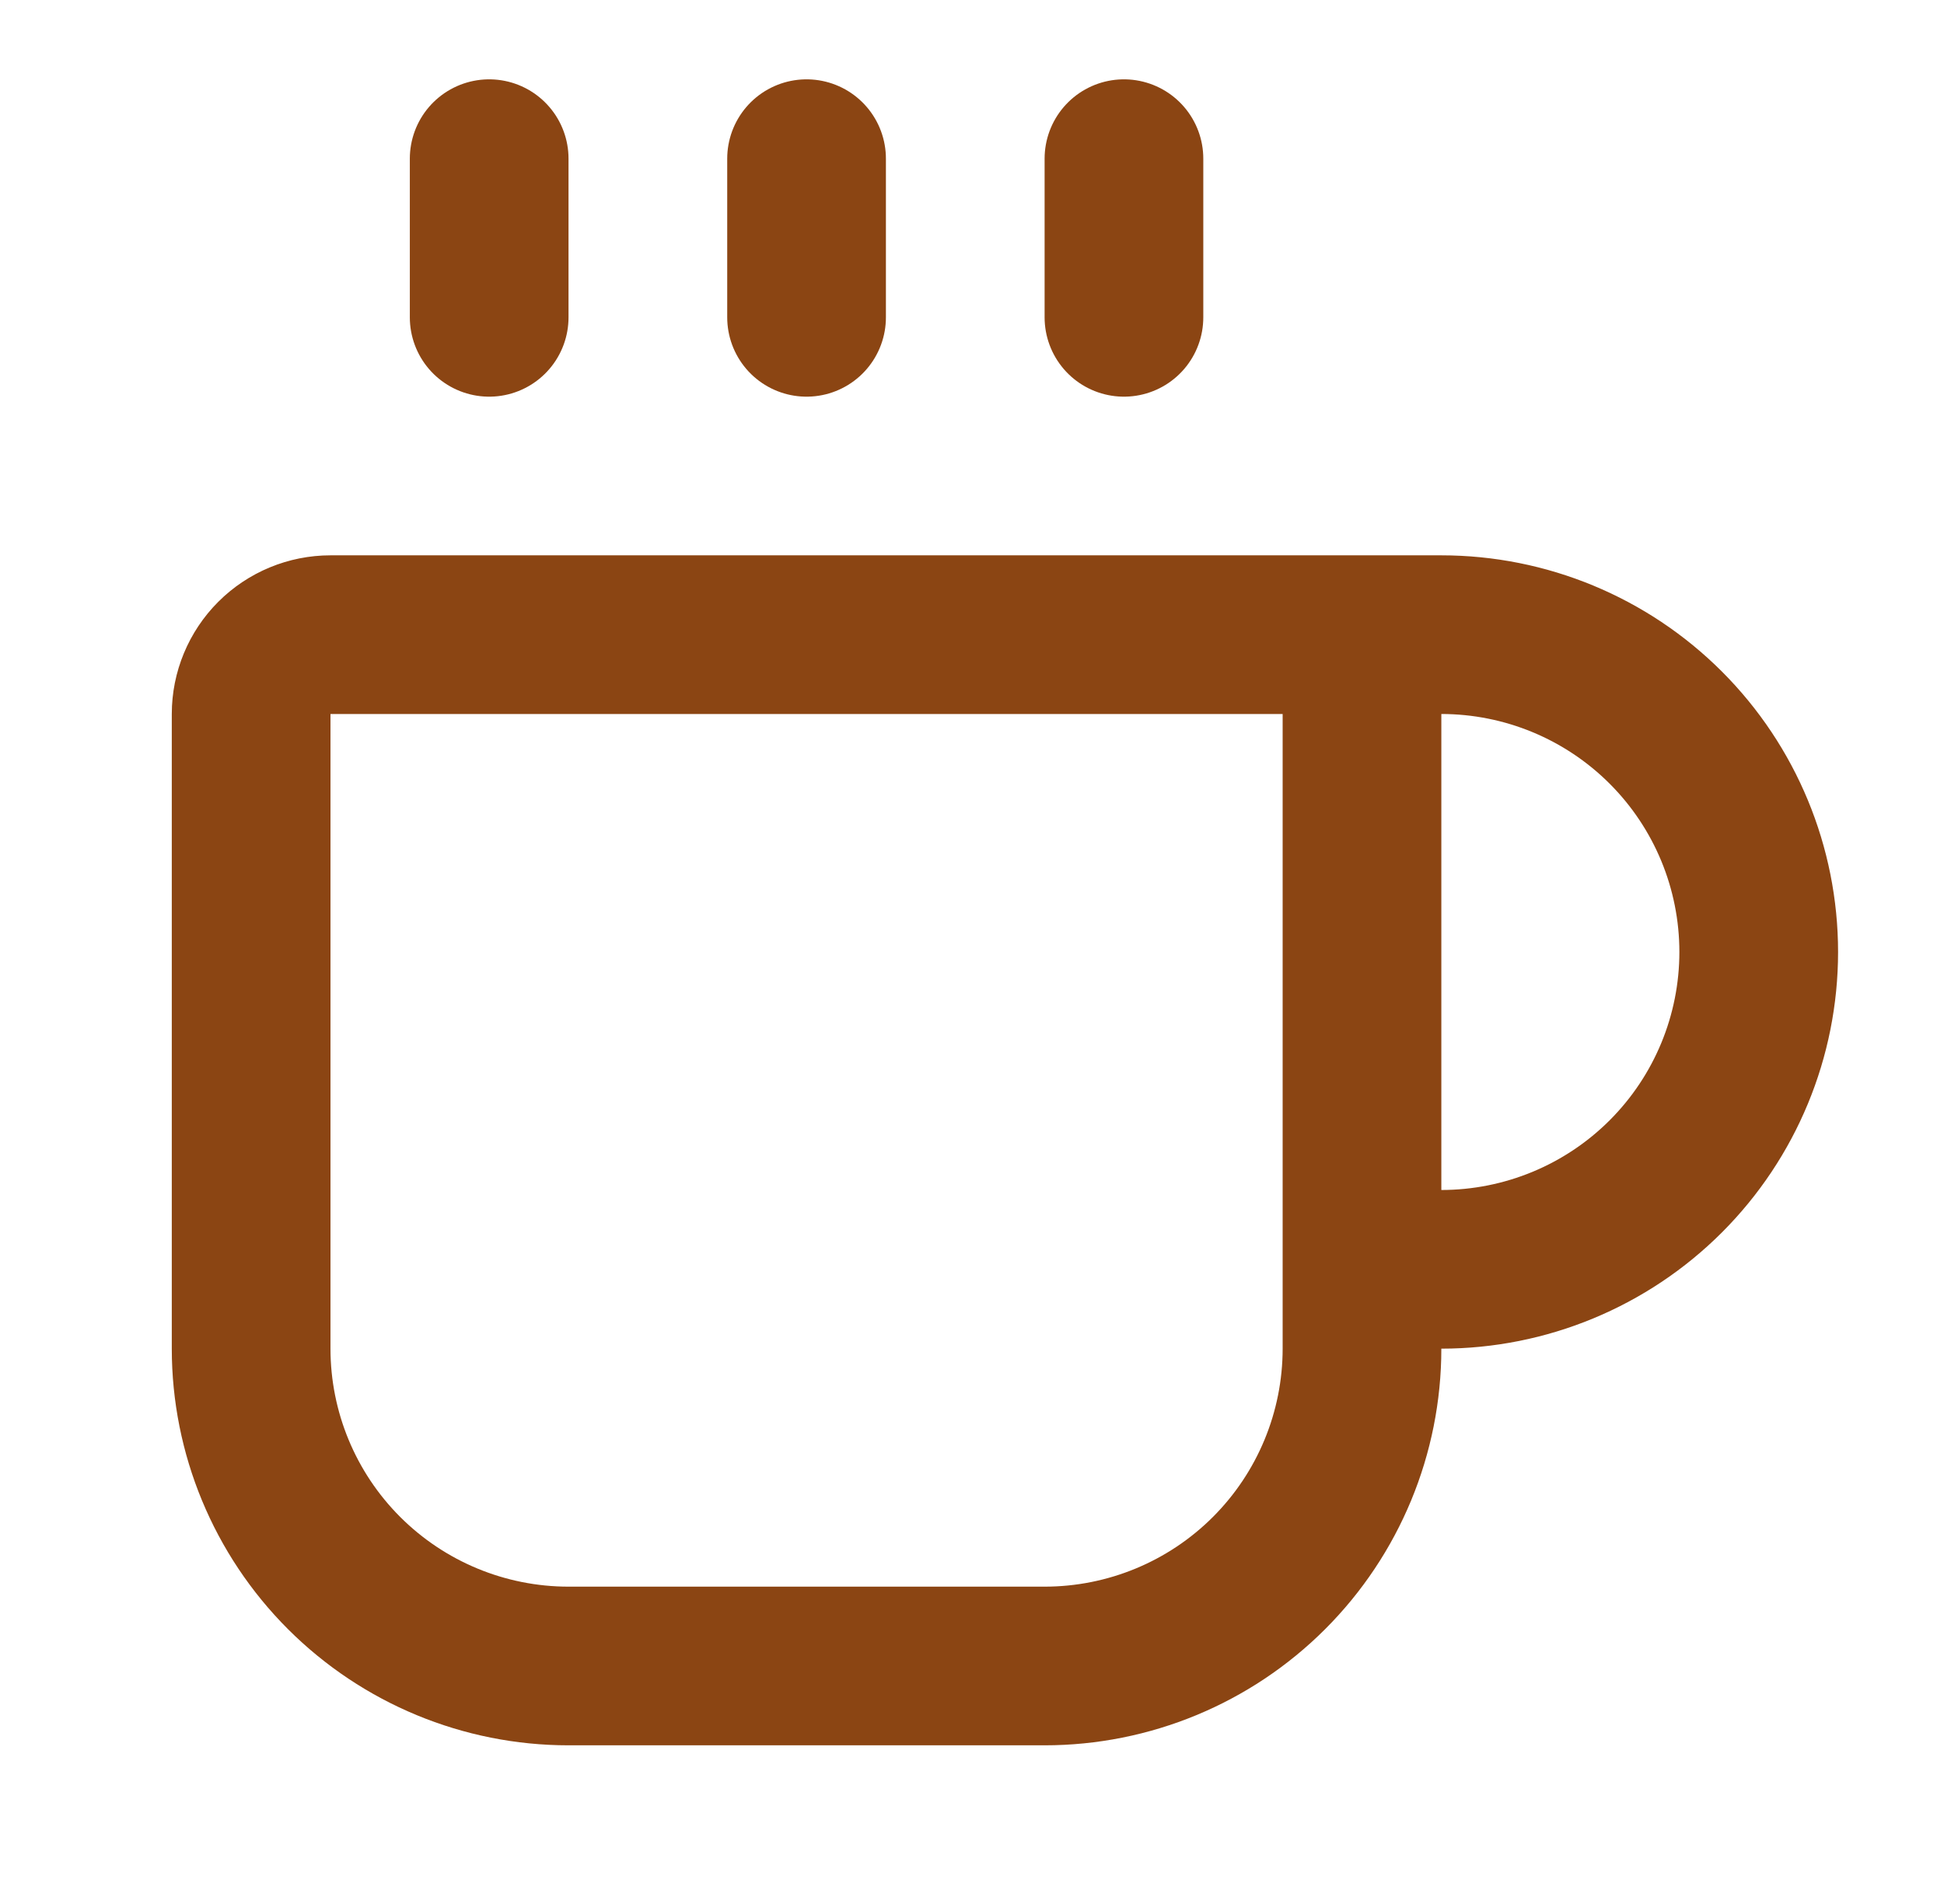
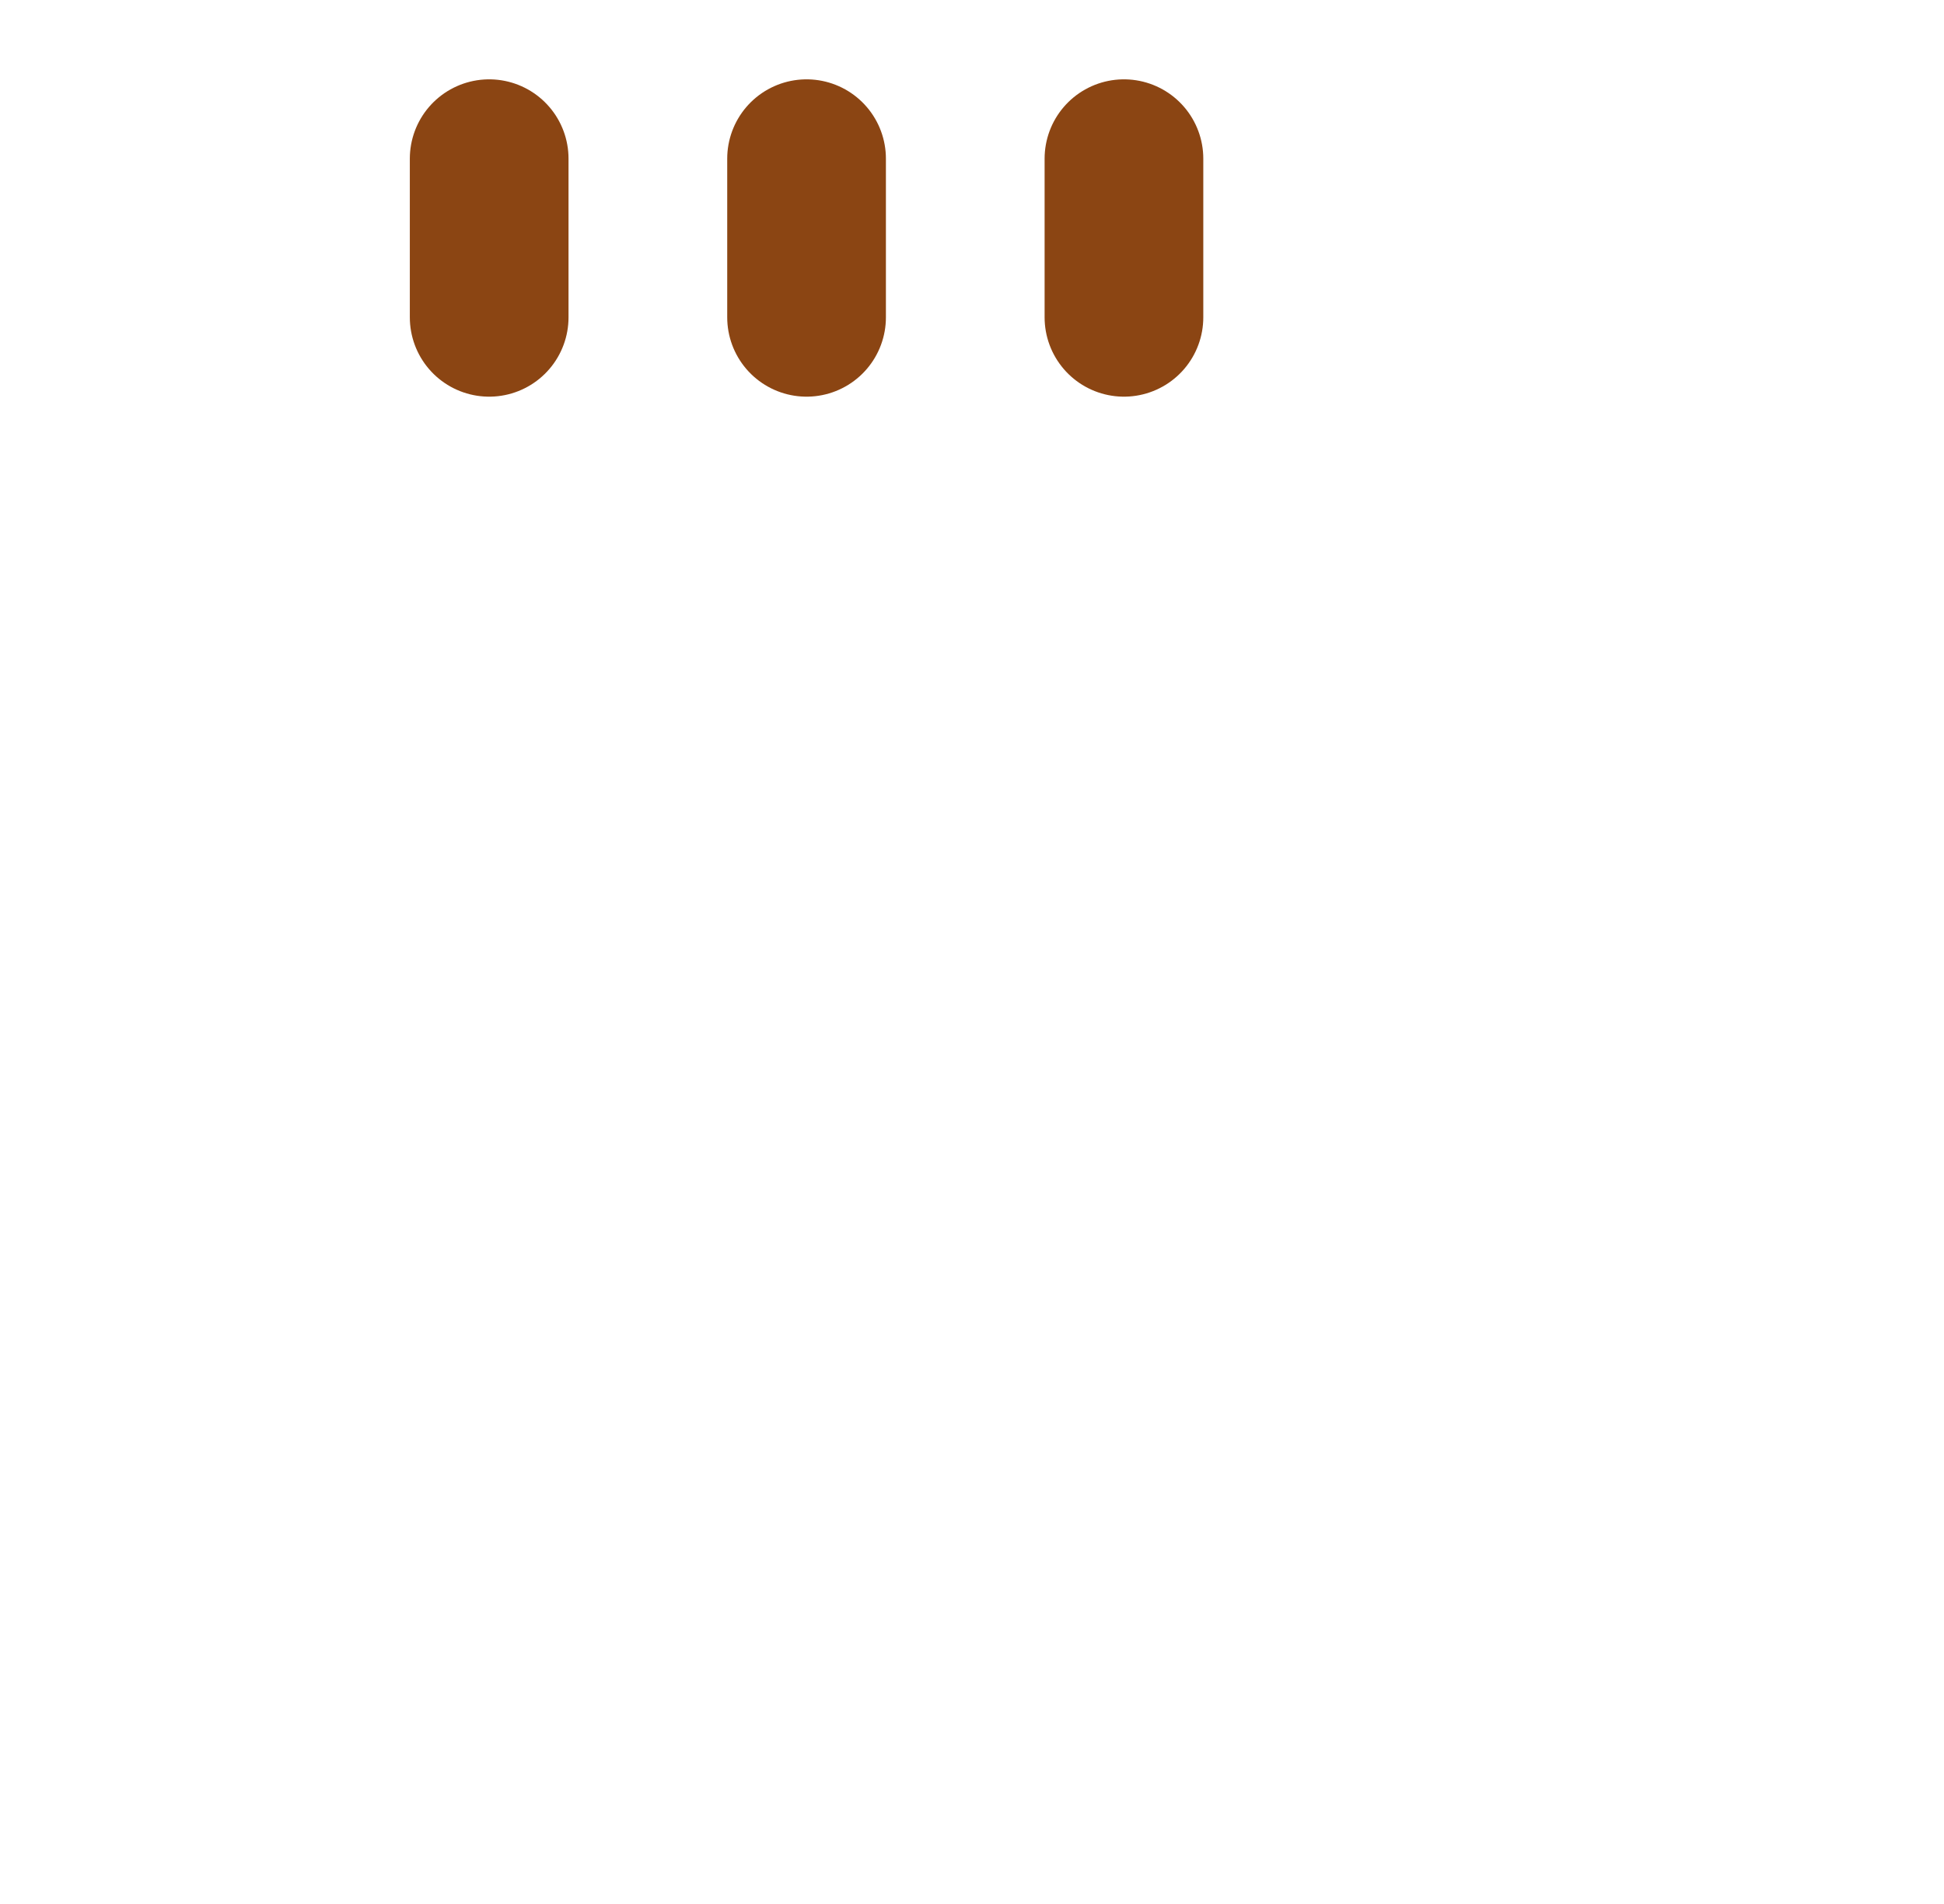
<svg xmlns="http://www.w3.org/2000/svg" width="49" height="48" viewBox="0 0 49 48" fill="none">
  <g id="SVG">
    <path id="Vector" d="M20.33 4V8" stroke="#8B4513" stroke-width="4" stroke-linecap="round" stroke-linejoin="round" />
    <path id="Vector_2" d="M28.33 4V8" stroke="#8B4513" stroke-width="4" stroke-linecap="round" stroke-linejoin="round" />
-     <path id="Vector_3" d="M32.33 16C32.861 16 33.369 16.211 33.744 16.586C34.119 16.961 34.33 17.47 34.33 18V34C34.33 36.122 33.487 38.157 31.987 39.657C30.487 41.157 28.452 42 26.33 42H14.33C12.208 42 10.174 41.157 8.673 39.657C7.173 38.157 6.33 36.122 6.33 34V18C6.33 17.47 6.541 16.961 6.916 16.586C7.291 16.211 7.8 16 8.33 16H36.33C38.452 16 40.487 16.843 41.987 18.343C43.487 19.843 44.33 21.878 44.33 24C44.33 26.122 43.487 28.157 41.987 29.657C40.487 31.157 38.452 32 36.33 32H34.33" stroke="#8B4513" stroke-width="4" stroke-linecap="round" stroke-linejoin="round" />
    <path id="Vector_4" d="M12.33 4V8" stroke="#8B4513" stroke-width="4" stroke-linecap="round" stroke-linejoin="round" />
  </g>
</svg>